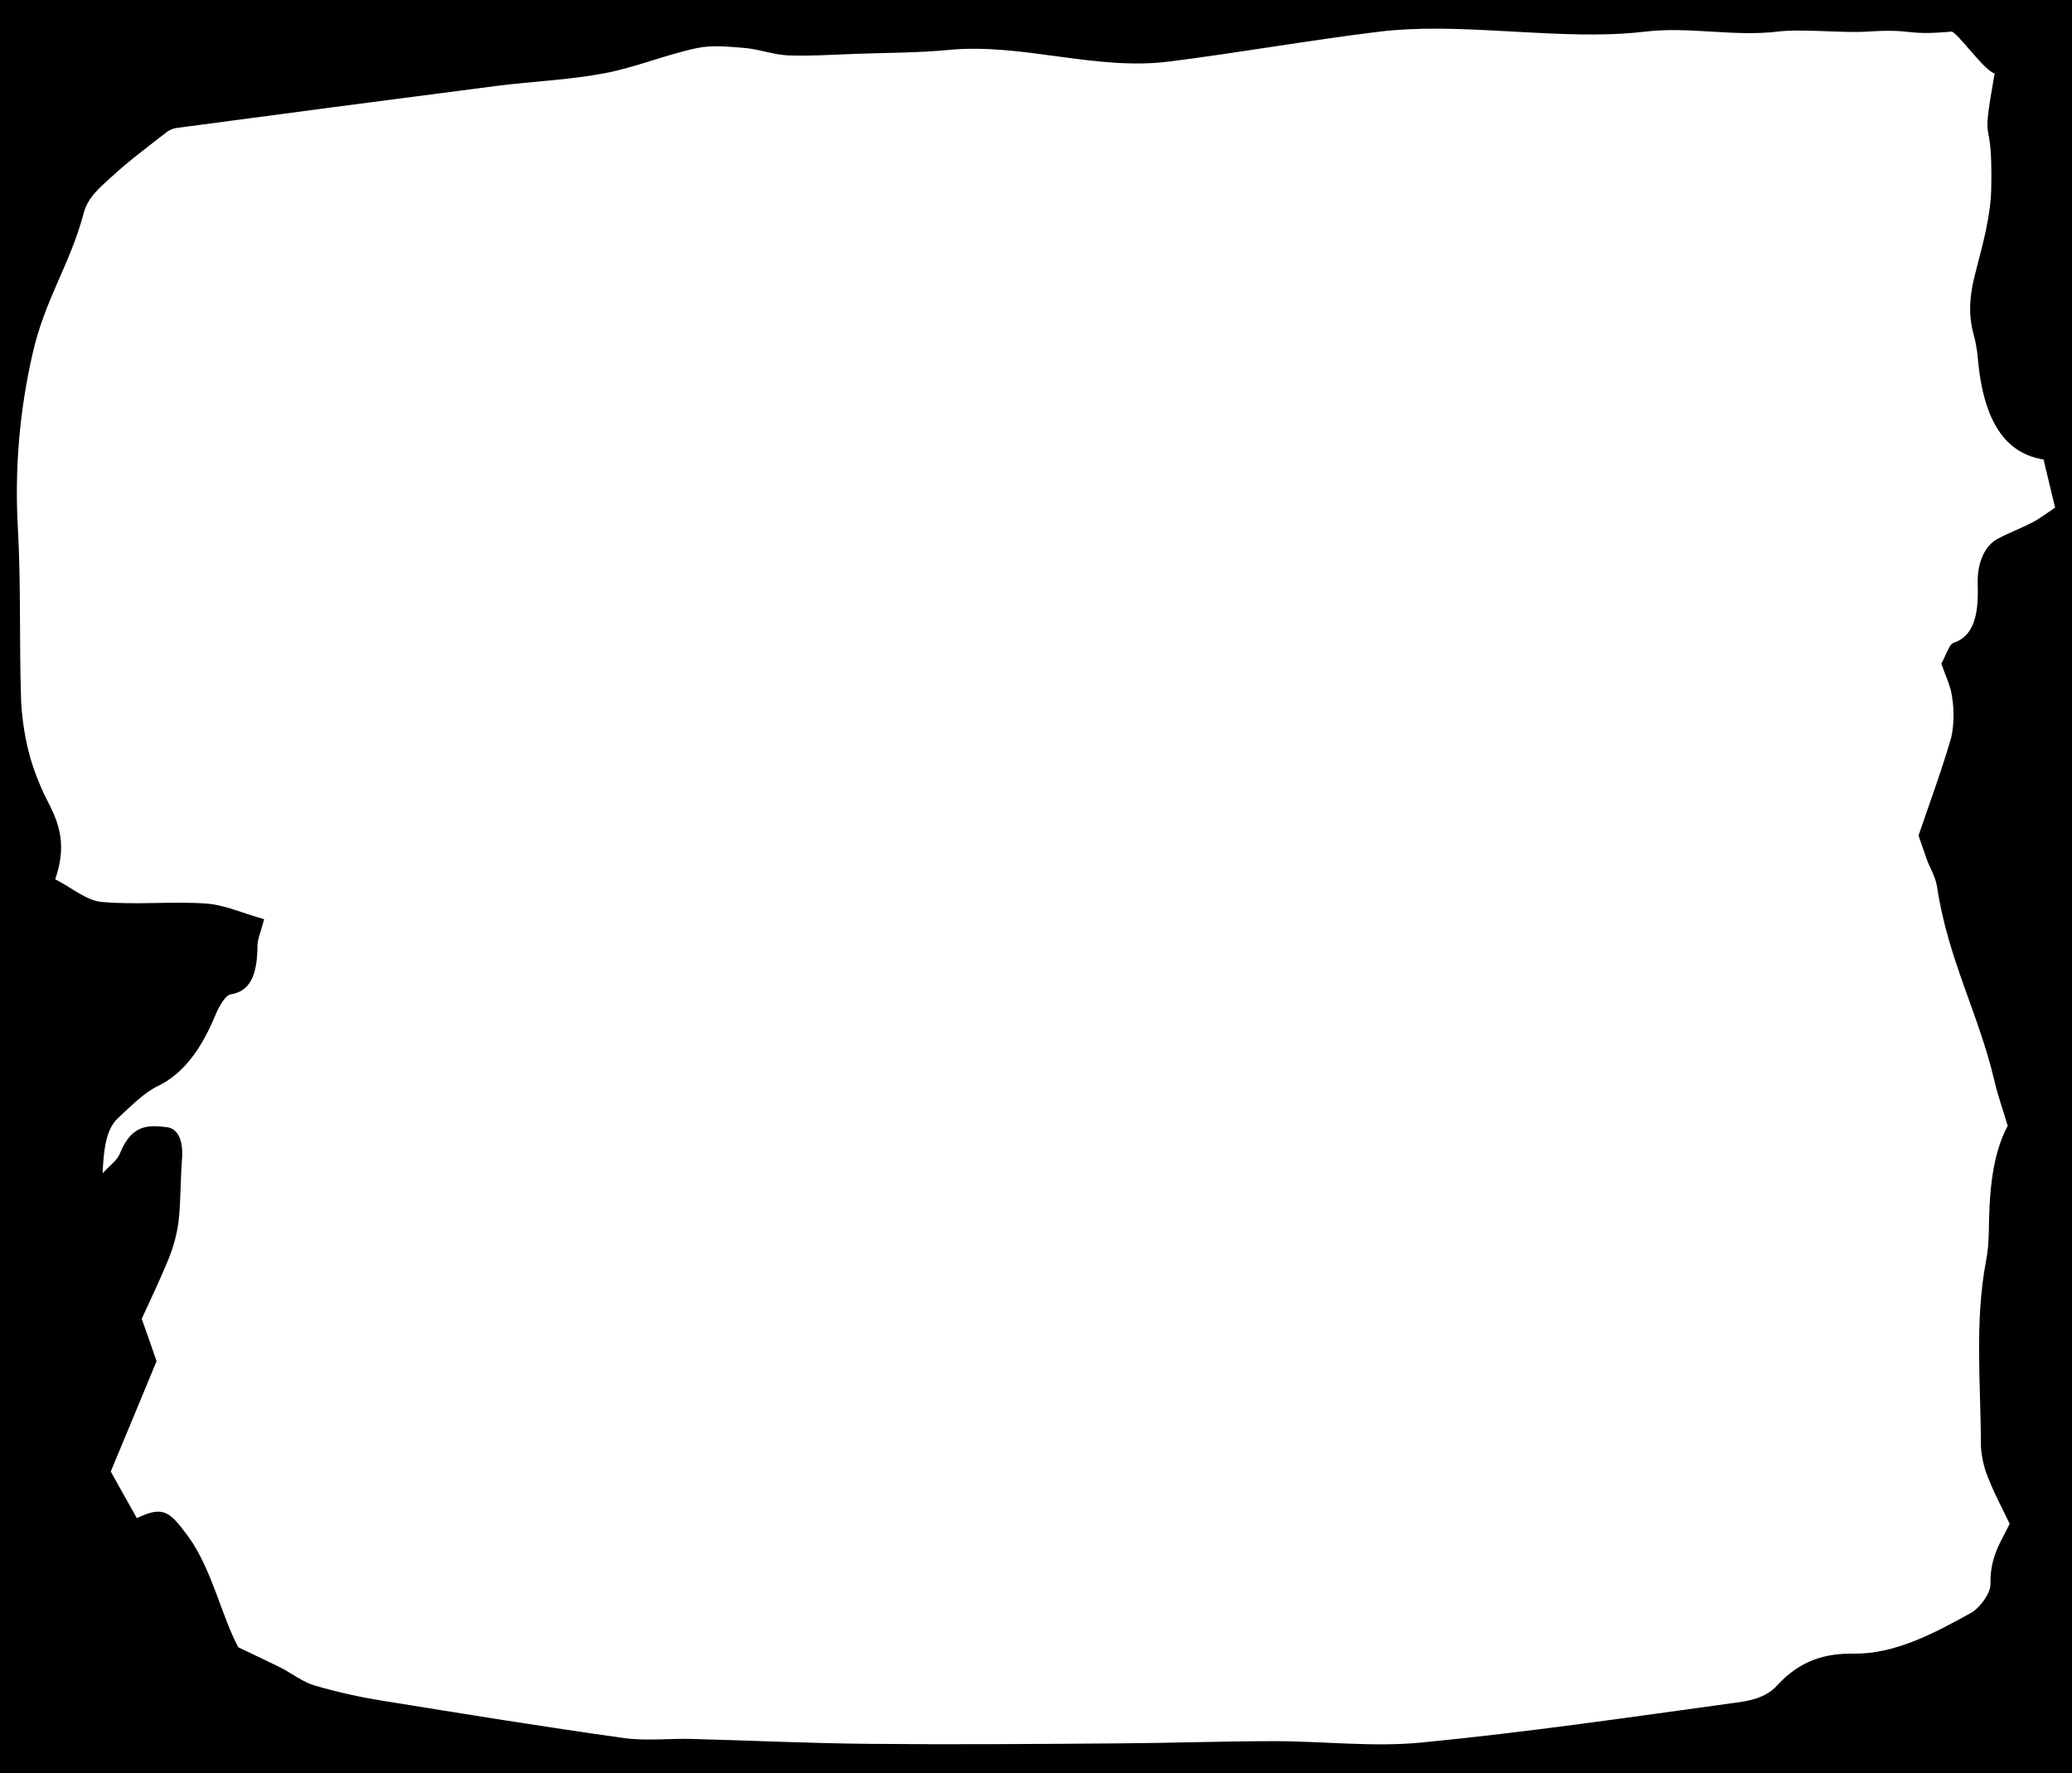
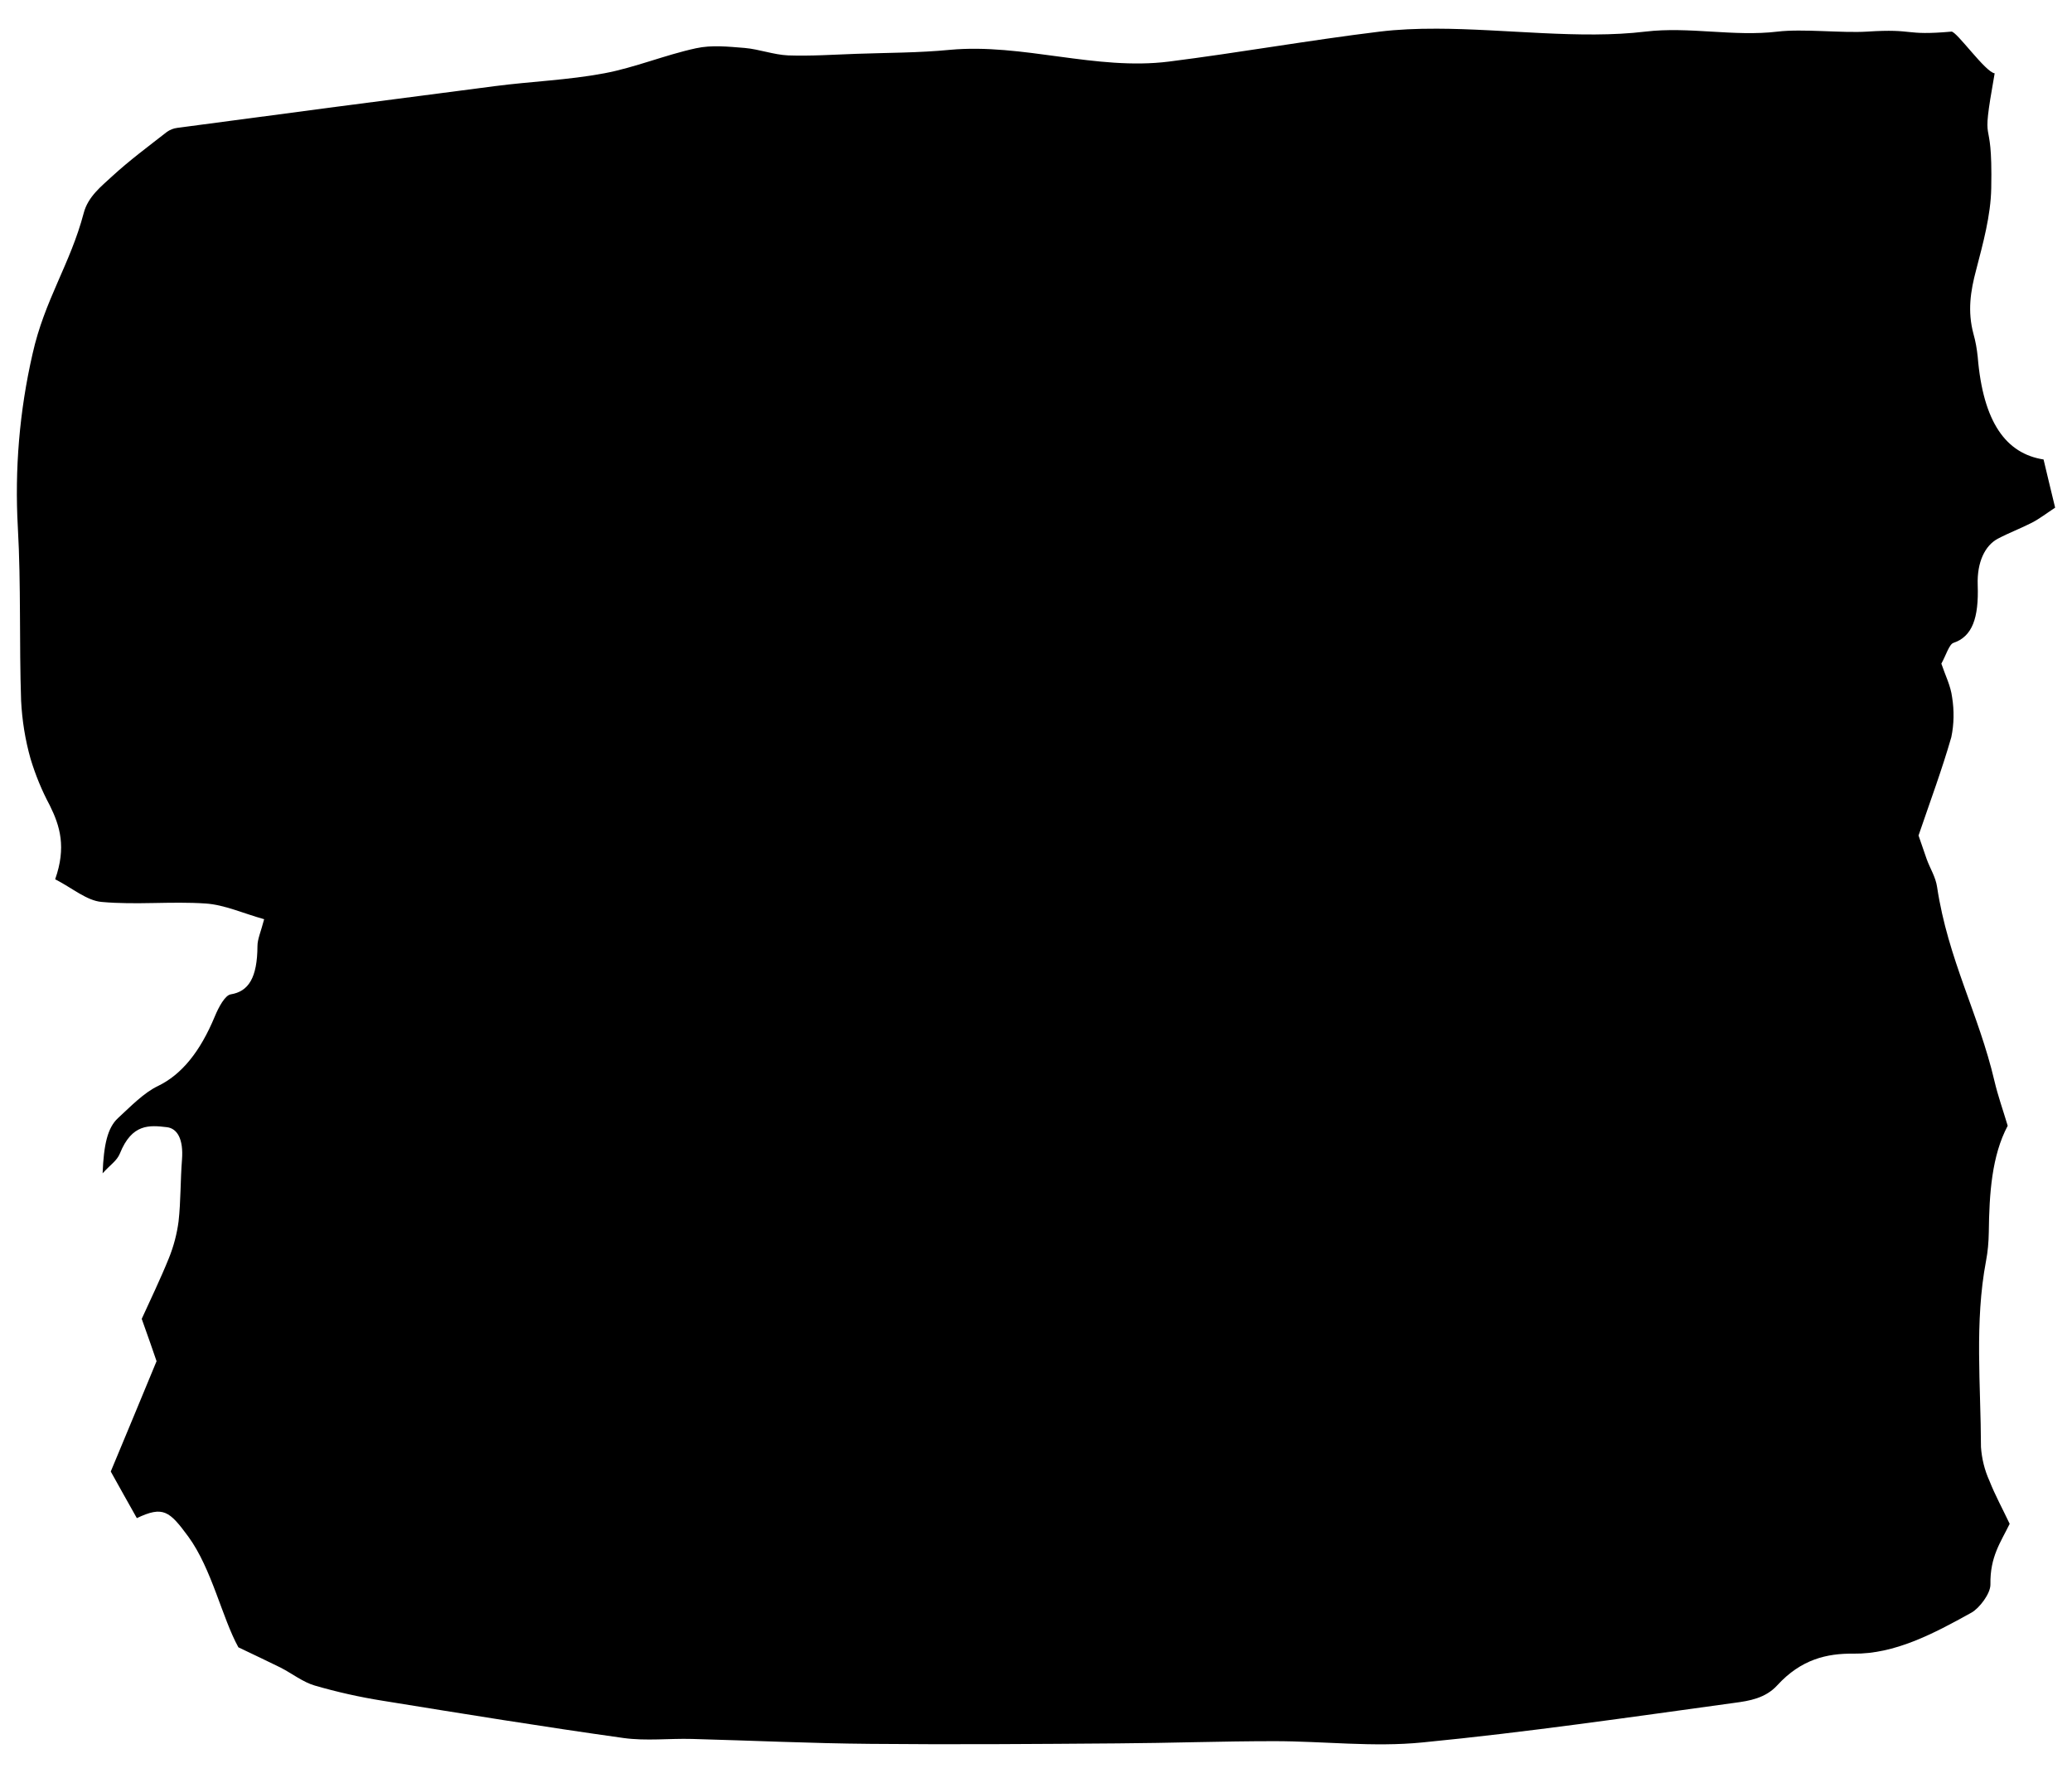
<svg xmlns="http://www.w3.org/2000/svg" xmlns:ns1="http://sodipodi.sourceforge.net/DTD/sodipodi-0.dtd" xmlns:ns2="http://www.inkscape.org/namespaces/inkscape" version="1.1" id="Layer_1" x="0px" y="0px" viewBox="0 0 1264.926 1082.27" xml:space="preserve" ns1:docname="slideclip.svg" ns2:version="1.0.1 (3bc2e813f5, 2020-09-07)" width="1264.926" height="1082.27">
  <defs id="defs9" />
  <ns1:namedview pagecolor="#ffffff" bordercolor="#666666" borderopacity="1" objecttolerance="10" gridtolerance="10" guidetolerance="10" ns2:pageopacity="0" ns2:pageshadow="2" ns2:window-width="1316" ns2:window-height="856" id="namedview7" showgrid="false" ns2:zoom="0.3811438" ns2:cx="838.58544" ns2:cy="732.74834" ns2:window-x="230" ns2:window-y="46" ns2:window-maximized="0" ns2:current-layer="Layer_1" />
  <style type="text/css" id="style2">
	.st0{fill-rule:evenodd;clip-rule:evenodd;fill:#FFFFFF;}
</style>
-   <path id="use88" style="fill:#000000;stroke-width:3.264" d="M -10,-10 V 1114.27 H 1280.926 V -10 Z m 886.779,27.502 c 42.331,0.101 88.101,6.56 127.674,1.797 26.77,-3.193 53.937,3.193 80.707,0 15.325,-1.839 39.307,0.968 54.732,0 29.556,-1.935 21.893,2.613 51.449,0 3.184,-0.194 20.8,24.869 26.373,25.449 -9.155,51.48 -1.095,19.741 -2.09,70.156 -0.298,16.741 -5.076,33.87 -9.156,49.643 -3.583,13.354 -5.373,25.546 -1.691,39.287 1.294,4.548 2.09,9.192 2.588,13.934 3.284,40.062 17.315,59.125 40.203,62.705 1.99,8.516 4.18,17.419 7.066,29.418 -5.175,3.387 -9.553,6.773 -14.031,9.096 -6.966,3.58 -14.032,6.194 -20.998,9.871 -7.762,4.161 -12.738,14.225 -12.24,28.256 0.697,20.128 -3.284,31.45 -14.828,35.32 -2.587,0.871 -4.579,7.644 -7.365,12.676 2.488,7.354 5.673,13.452 6.568,20.516 1.294,8.032 1.196,16.353 -0.496,24.385 -5.672,19.741 -12.64,38.417 -20.004,59.996 1.095,3.097 2.986,8.805 4.977,14.418 2.09,5.806 5.473,10.837 6.369,17.127 6.668,44.126 25.376,77.221 35.029,118.443 2.09,8.903 5.075,17.224 8.061,27.191 -9.752,18.386 -11.246,41.32 -11.545,65.125 -0.1,5.903 -0.597,11.709 -1.691,17.418 -7.066,37.352 -3.183,75.673 -3.084,113.606 0.498,7.064 2.188,14.031 5.174,20.611 3.483,8.806 7.762,16.546 12.34,26.223 -5.374,11.128 -12.041,19.934 -11.742,36.965 0.1,5.709 -6.866,14.612 -11.543,17.225 -23.486,13.064 -46.973,25.353 -72.051,25.063 -16.221,-0.194 -31.944,3.387 -46.572,19.354 -7.165,7.838 -17.018,9.483 -25.875,10.645 -63.491,8.709 -126.982,17.998 -190.672,24.191 -29.954,3 -60.306,-0.773 -90.459,-0.773 -31.845,0 -63.79,1.162 -95.635,1.355 -50.255,0.387 -100.51,0.773 -150.865,0.289 -36.323,-0.29 -72.647,-2.03 -108.971,-2.998 -13.932,-0.387 -28.064,1.353 -41.896,-0.582 -49.061,-6.87 -98.023,-14.805 -146.984,-22.74 -14.032,-2.226 -27.864,-5.322 -41.498,-9.289 -7.066,-2.032 -13.833,-7.355 -20.799,-10.935 -7.762,-3.871 -15.523,-7.45 -25.773,-12.385 -9.952,-17.999 -16.221,-47.901 -30.551,-67.545 -11.544,-15.676 -15.326,-18.965 -31.447,-11.32 -5.274,-9.386 -10.948,-19.452 -15.924,-28.451 9.952,-23.805 18.511,-44.513 27.965,-67.35 -2.189,-6.483 -4.976,-14.417 -9.057,-25.836 5.274,-11.612 11.245,-23.901 16.619,-37.158 2.886,-7.161 4.876,-14.709 5.871,-22.353 1.393,-12.289 1.095,-25.16 2.09,-37.643 0.995,-12.773 -2.984,-19.064 -9.154,-19.838 -10.648,-1.258 -21.396,-2.321 -28.76,16.064 -1.891,4.548 -5.673,6.677 -10.549,12.096 0.697,-17.418 2.985,-27.773 9.354,-33.676 7.862,-7.258 15.824,-15.483 24.283,-19.547 14.728,-7.064 25.973,-21.192 34.83,-42.48 2.388,-5.806 6.269,-12.966 9.752,-13.547 10.847,-1.742 16.221,-10.065 16.32,-29.516 0,-4.161 1.99,-8.419 4.08,-16.354 -12.838,-3.58 -24.183,-8.806 -35.627,-9.58 -21.197,-1.452 -42.393,0.969 -63.59,-0.967 -9.056,-0.774 -17.813,-8.419 -28.361,-13.838 6.867,-19.547 2.984,-32.417 -3.285,-45.094 -4.876,-9.096 -8.757,-18.579 -11.742,-28.449 -3.284,-11.612 -5.174,-23.515 -5.771,-35.514 -1.194,-35.223 7.8e-5,-70.64 -1.99,-105.67 -1.99,-35.514 0.994,-71.124 8.955,-105.863 7.364,-33.094 22.988,-54.77 31.248,-86.025 2.587,-10.064 10.848,-16.451 17.217,-22.354 10.847,-9.967 22.292,-18.386 33.537,-27.191 1.891,-1.355 4.08,-2.225 6.469,-2.516 64.586,-8.612 129.071,-17.129 193.656,-25.451 22.292,-2.903 44.683,-3.677 66.875,-7.838 18.709,-3.484 37.219,-11.225 56.027,-15.289 9.753,-2.129 19.804,-0.968 29.756,-0.193 8.857,0.774 17.713,4.162 26.57,4.549 13.833,0.484 27.765,-0.485 41.697,-0.969 18.908,-0.677 37.914,-0.579 56.822,-2.418 44.583,-4.161 89.267,12.773 133.85,7.16 42.891,-5.419 85.783,-13.064 128.674,-18.289 11.102,-1.355 22.684,-1.825 34.537,-1.797 z" ns1:nodetypes="cccccsccccccccccccccccccccccccccccscccccsccccccccccccccccccccccccccccccccccccccccccccccs" />
+   <path id="use88" style="fill:#000000;stroke-width:3.264" d="M -10,-10 V 1114.27 V -10 Z m 886.779,27.502 c 42.331,0.101 88.101,6.56 127.674,1.797 26.77,-3.193 53.937,3.193 80.707,0 15.325,-1.839 39.307,0.968 54.732,0 29.556,-1.935 21.893,2.613 51.449,0 3.184,-0.194 20.8,24.869 26.373,25.449 -9.155,51.48 -1.095,19.741 -2.09,70.156 -0.298,16.741 -5.076,33.87 -9.156,49.643 -3.583,13.354 -5.373,25.546 -1.691,39.287 1.294,4.548 2.09,9.192 2.588,13.934 3.284,40.062 17.315,59.125 40.203,62.705 1.99,8.516 4.18,17.419 7.066,29.418 -5.175,3.387 -9.553,6.773 -14.031,9.096 -6.966,3.58 -14.032,6.194 -20.998,9.871 -7.762,4.161 -12.738,14.225 -12.24,28.256 0.697,20.128 -3.284,31.45 -14.828,35.32 -2.587,0.871 -4.579,7.644 -7.365,12.676 2.488,7.354 5.673,13.452 6.568,20.516 1.294,8.032 1.196,16.353 -0.496,24.385 -5.672,19.741 -12.64,38.417 -20.004,59.996 1.095,3.097 2.986,8.805 4.977,14.418 2.09,5.806 5.473,10.837 6.369,17.127 6.668,44.126 25.376,77.221 35.029,118.443 2.09,8.903 5.075,17.224 8.061,27.191 -9.752,18.386 -11.246,41.32 -11.545,65.125 -0.1,5.903 -0.597,11.709 -1.691,17.418 -7.066,37.352 -3.183,75.673 -3.084,113.606 0.498,7.064 2.188,14.031 5.174,20.611 3.483,8.806 7.762,16.546 12.34,26.223 -5.374,11.128 -12.041,19.934 -11.742,36.965 0.1,5.709 -6.866,14.612 -11.543,17.225 -23.486,13.064 -46.973,25.353 -72.051,25.063 -16.221,-0.194 -31.944,3.387 -46.572,19.354 -7.165,7.838 -17.018,9.483 -25.875,10.645 -63.491,8.709 -126.982,17.998 -190.672,24.191 -29.954,3 -60.306,-0.773 -90.459,-0.773 -31.845,0 -63.79,1.162 -95.635,1.355 -50.255,0.387 -100.51,0.773 -150.865,0.289 -36.323,-0.29 -72.647,-2.03 -108.971,-2.998 -13.932,-0.387 -28.064,1.353 -41.896,-0.582 -49.061,-6.87 -98.023,-14.805 -146.984,-22.74 -14.032,-2.226 -27.864,-5.322 -41.498,-9.289 -7.066,-2.032 -13.833,-7.355 -20.799,-10.935 -7.762,-3.871 -15.523,-7.45 -25.773,-12.385 -9.952,-17.999 -16.221,-47.901 -30.551,-67.545 -11.544,-15.676 -15.326,-18.965 -31.447,-11.32 -5.274,-9.386 -10.948,-19.452 -15.924,-28.451 9.952,-23.805 18.511,-44.513 27.965,-67.35 -2.189,-6.483 -4.976,-14.417 -9.057,-25.836 5.274,-11.612 11.245,-23.901 16.619,-37.158 2.886,-7.161 4.876,-14.709 5.871,-22.353 1.393,-12.289 1.095,-25.16 2.09,-37.643 0.995,-12.773 -2.984,-19.064 -9.154,-19.838 -10.648,-1.258 -21.396,-2.321 -28.76,16.064 -1.891,4.548 -5.673,6.677 -10.549,12.096 0.697,-17.418 2.985,-27.773 9.354,-33.676 7.862,-7.258 15.824,-15.483 24.283,-19.547 14.728,-7.064 25.973,-21.192 34.83,-42.48 2.388,-5.806 6.269,-12.966 9.752,-13.547 10.847,-1.742 16.221,-10.065 16.32,-29.516 0,-4.161 1.99,-8.419 4.08,-16.354 -12.838,-3.58 -24.183,-8.806 -35.627,-9.58 -21.197,-1.452 -42.393,0.969 -63.59,-0.967 -9.056,-0.774 -17.813,-8.419 -28.361,-13.838 6.867,-19.547 2.984,-32.417 -3.285,-45.094 -4.876,-9.096 -8.757,-18.579 -11.742,-28.449 -3.284,-11.612 -5.174,-23.515 -5.771,-35.514 -1.194,-35.223 7.8e-5,-70.64 -1.99,-105.67 -1.99,-35.514 0.994,-71.124 8.955,-105.863 7.364,-33.094 22.988,-54.77 31.248,-86.025 2.587,-10.064 10.848,-16.451 17.217,-22.354 10.847,-9.967 22.292,-18.386 33.537,-27.191 1.891,-1.355 4.08,-2.225 6.469,-2.516 64.586,-8.612 129.071,-17.129 193.656,-25.451 22.292,-2.903 44.683,-3.677 66.875,-7.838 18.709,-3.484 37.219,-11.225 56.027,-15.289 9.753,-2.129 19.804,-0.968 29.756,-0.193 8.857,0.774 17.713,4.162 26.57,4.549 13.833,0.484 27.765,-0.485 41.697,-0.969 18.908,-0.677 37.914,-0.579 56.822,-2.418 44.583,-4.161 89.267,12.773 133.85,7.16 42.891,-5.419 85.783,-13.064 128.674,-18.289 11.102,-1.355 22.684,-1.825 34.537,-1.797 z" ns1:nodetypes="cccccsccccccccccccccccccccccccccccscccccsccccccccccccccccccccccccccccccccccccccccccccccs" />
  <g id="use90" transform="matrix(0.995,0,0,0.968,4.221,17.46)" style="fill:#00ffff" />
</svg>